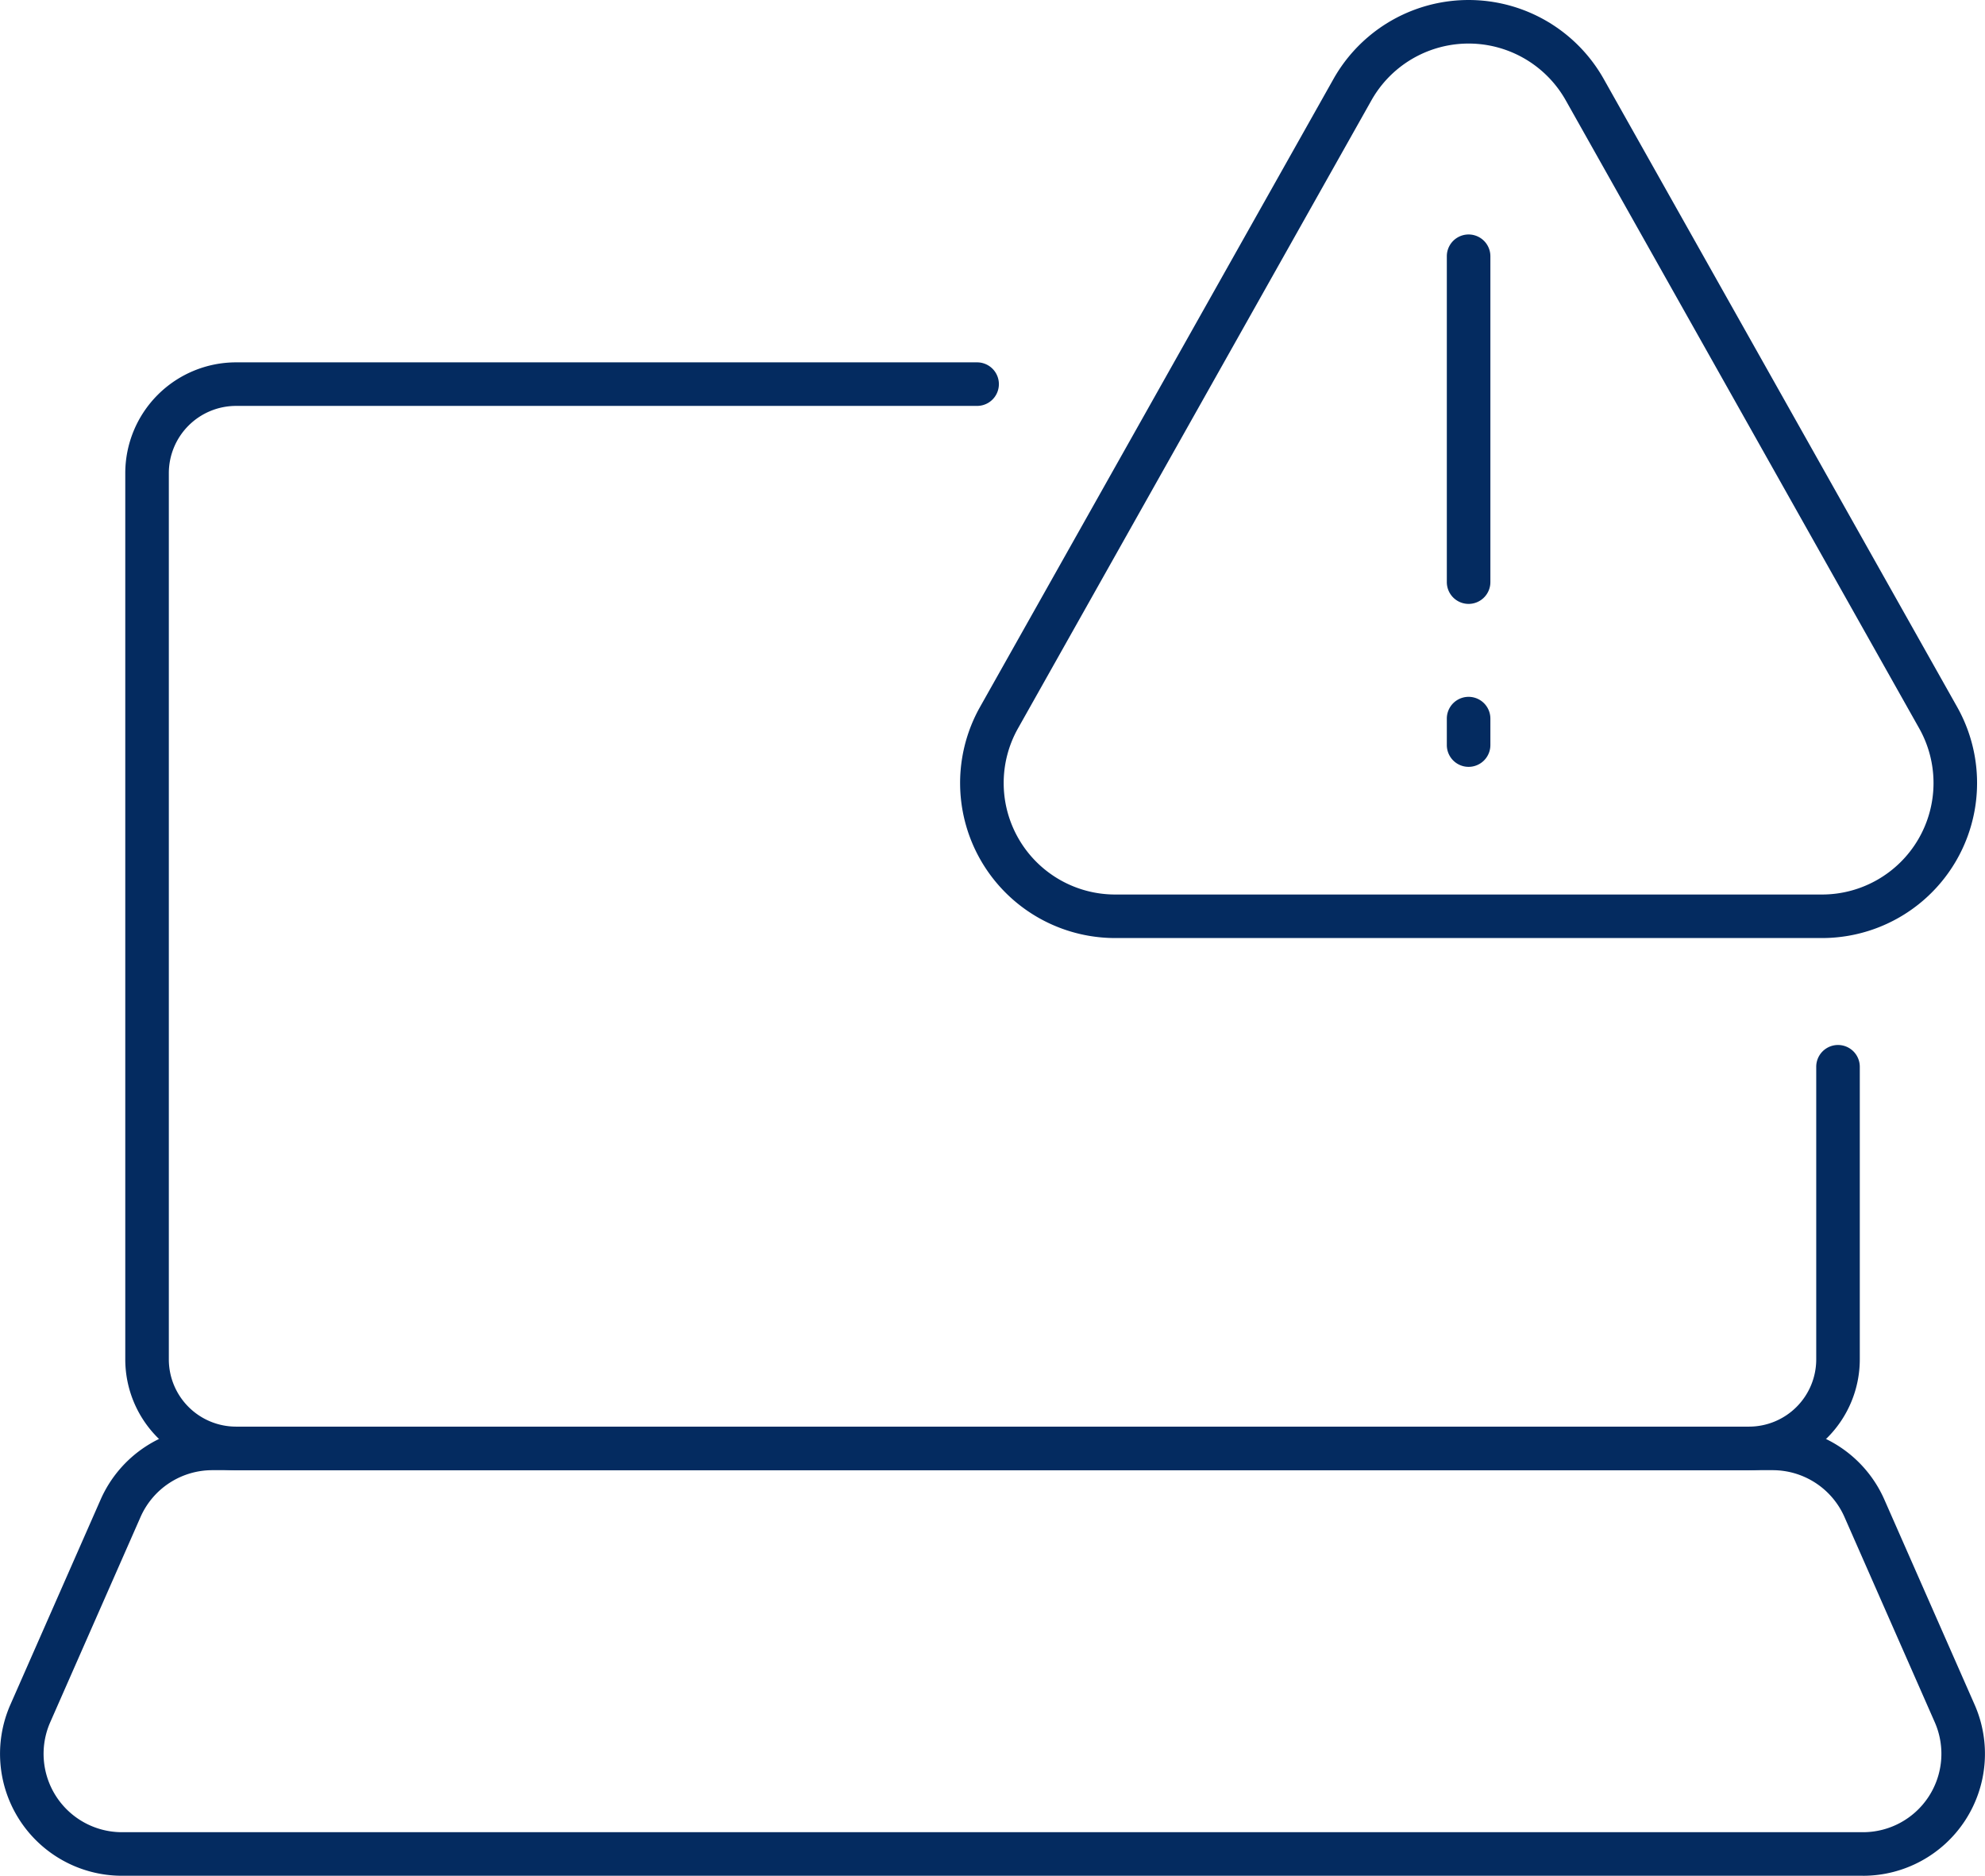
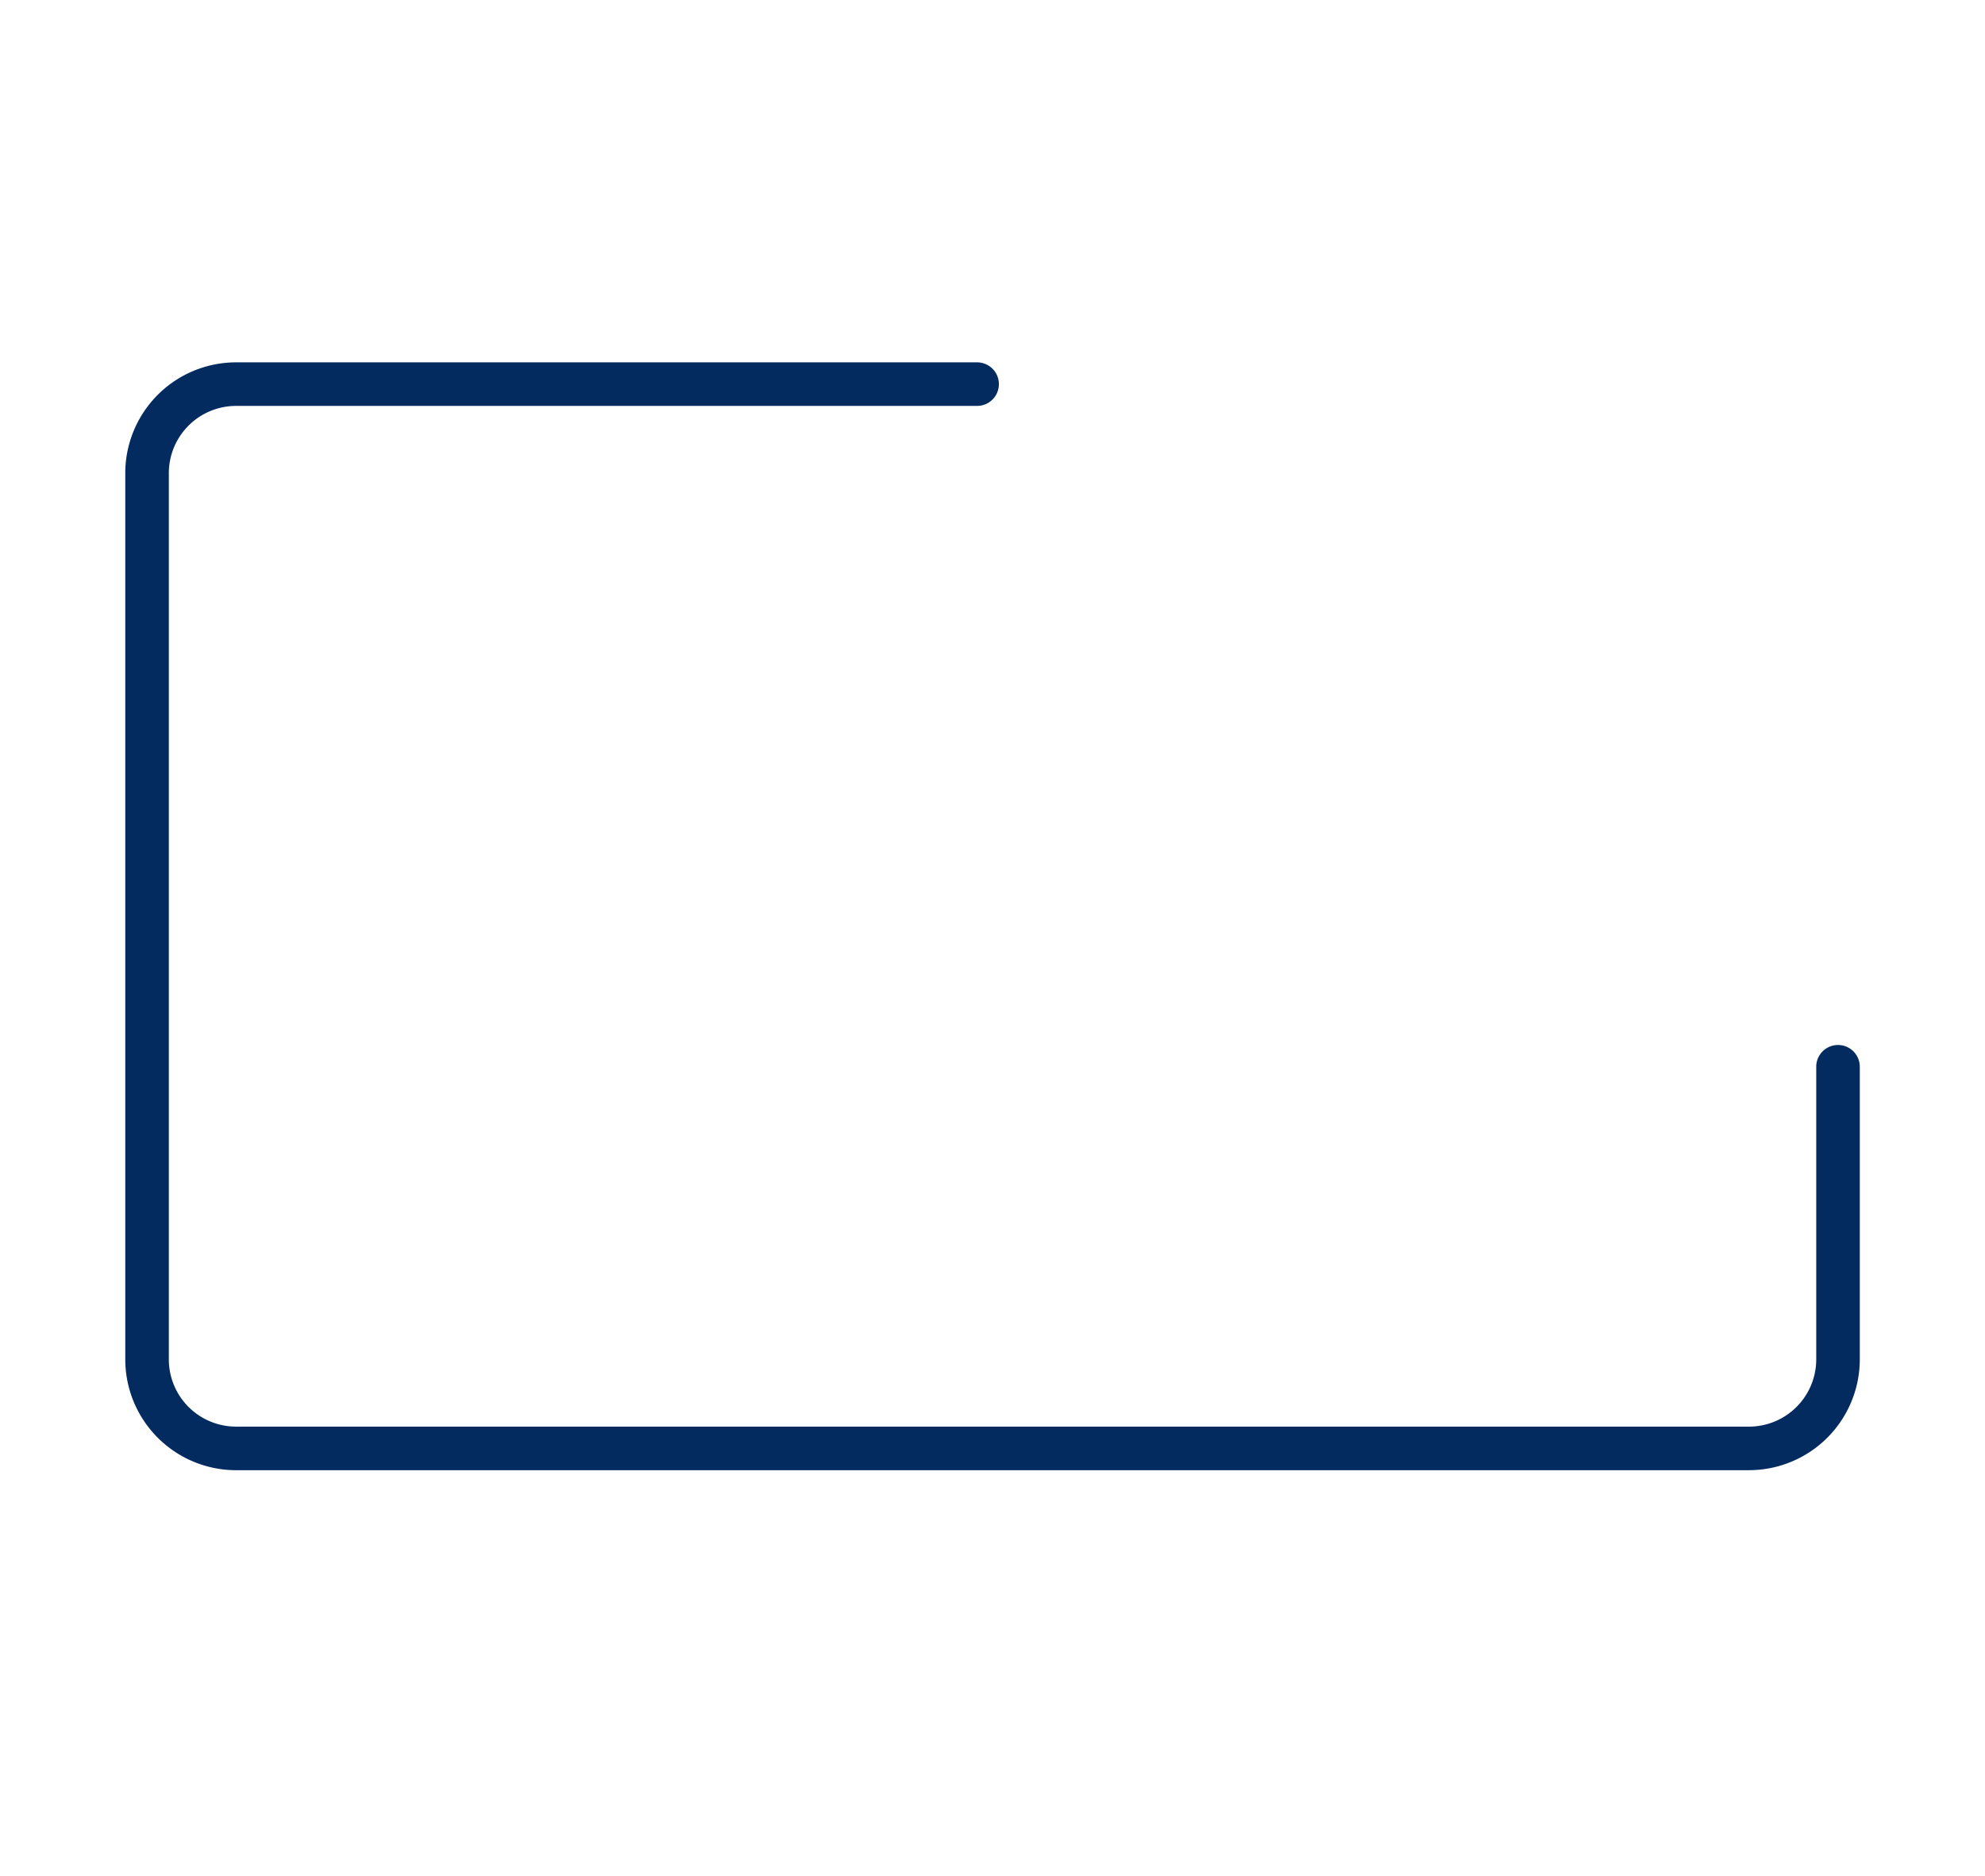
<svg xmlns="http://www.w3.org/2000/svg" id="Group_11255" data-name="Group 11255" width="90" height="85.057" viewBox="0 0 90 85.057">
  <defs>
    <clipPath id="clip-path">
      <rect id="Rectangle_2855" data-name="Rectangle 2855" width="90" height="85.057" fill="#042b60" />
    </clipPath>
  </defs>
  <g id="Group_11254" data-name="Group 11254" clip-path="url(#clip-path)">
    <path id="Path_2655" data-name="Path 2655" d="M88.283,92.668h-68.6a5.027,5.027,0,0,1-5.022-5.021V47.453a5.027,5.027,0,0,1,5.022-5.021h33.6a.987.987,0,0,1,0,1.975h-33.6a3.05,3.05,0,0,0-3.047,3.046V87.646a3.05,3.05,0,0,0,3.047,3.046h68.6a3.05,3.05,0,0,0,3.046-3.046V74.374a.987.987,0,0,1,1.975,0V87.646a5.027,5.027,0,0,1-5.021,5.021" transform="translate(-8.981 -26.001)" fill="#042b60" />
-     <path id="Path_2656" data-name="Path 2656" d="M84.468,187.427H5.532A5.53,5.53,0,0,1,.47,179.67l4.094-9.305a5.532,5.532,0,0,1,5.062-3.3H80.373a5.533,5.533,0,0,1,5.062,3.3l4.095,9.306a5.531,5.531,0,0,1-5.062,7.757M9.626,169.036a3.557,3.557,0,0,0-3.254,2.123l-4.094,9.305a3.555,3.555,0,0,0,3.253,4.988H84.468a3.556,3.556,0,0,0,3.254-4.988l-4.094-9.305a3.557,3.557,0,0,0-3.254-2.123Z" transform="translate(0 -102.37)" fill="#042b60" />
-     <path id="Path_2657" data-name="Path 2657" d="M151.483,42.536H119.436a7.031,7.031,0,0,1-6.128-10.479L129.332,3.583a7.031,7.031,0,0,1,12.255,0l16.023,28.474a7.031,7.031,0,0,1-6.128,10.479M131.053,4.551,115.03,33.026a5.056,5.056,0,0,0,4.406,7.536h32.047a5.056,5.056,0,0,0,4.406-7.536L139.865,4.551a5.056,5.056,0,0,0-8.812,0" transform="translate(-68.873)" fill="#042b60" />
-     <path id="Path_2658" data-name="Path 2658" d="M170.394,84.771a.988.988,0,0,1-.987-.987v-1.2a.987.987,0,0,1,1.975,0v1.2a.988.988,0,0,1-.987.987" transform="translate(-103.808 -49.998)" fill="#042b60" />
-     <path id="Path_2659" data-name="Path 2659" d="M170.394,44.21a.988.988,0,0,1-.987-.987V28.446a.987.987,0,1,1,1.975,0V43.223a.988.988,0,0,1-.987.987" transform="translate(-103.808 -16.826)" fill="#042b60" />
  </g>
</svg>